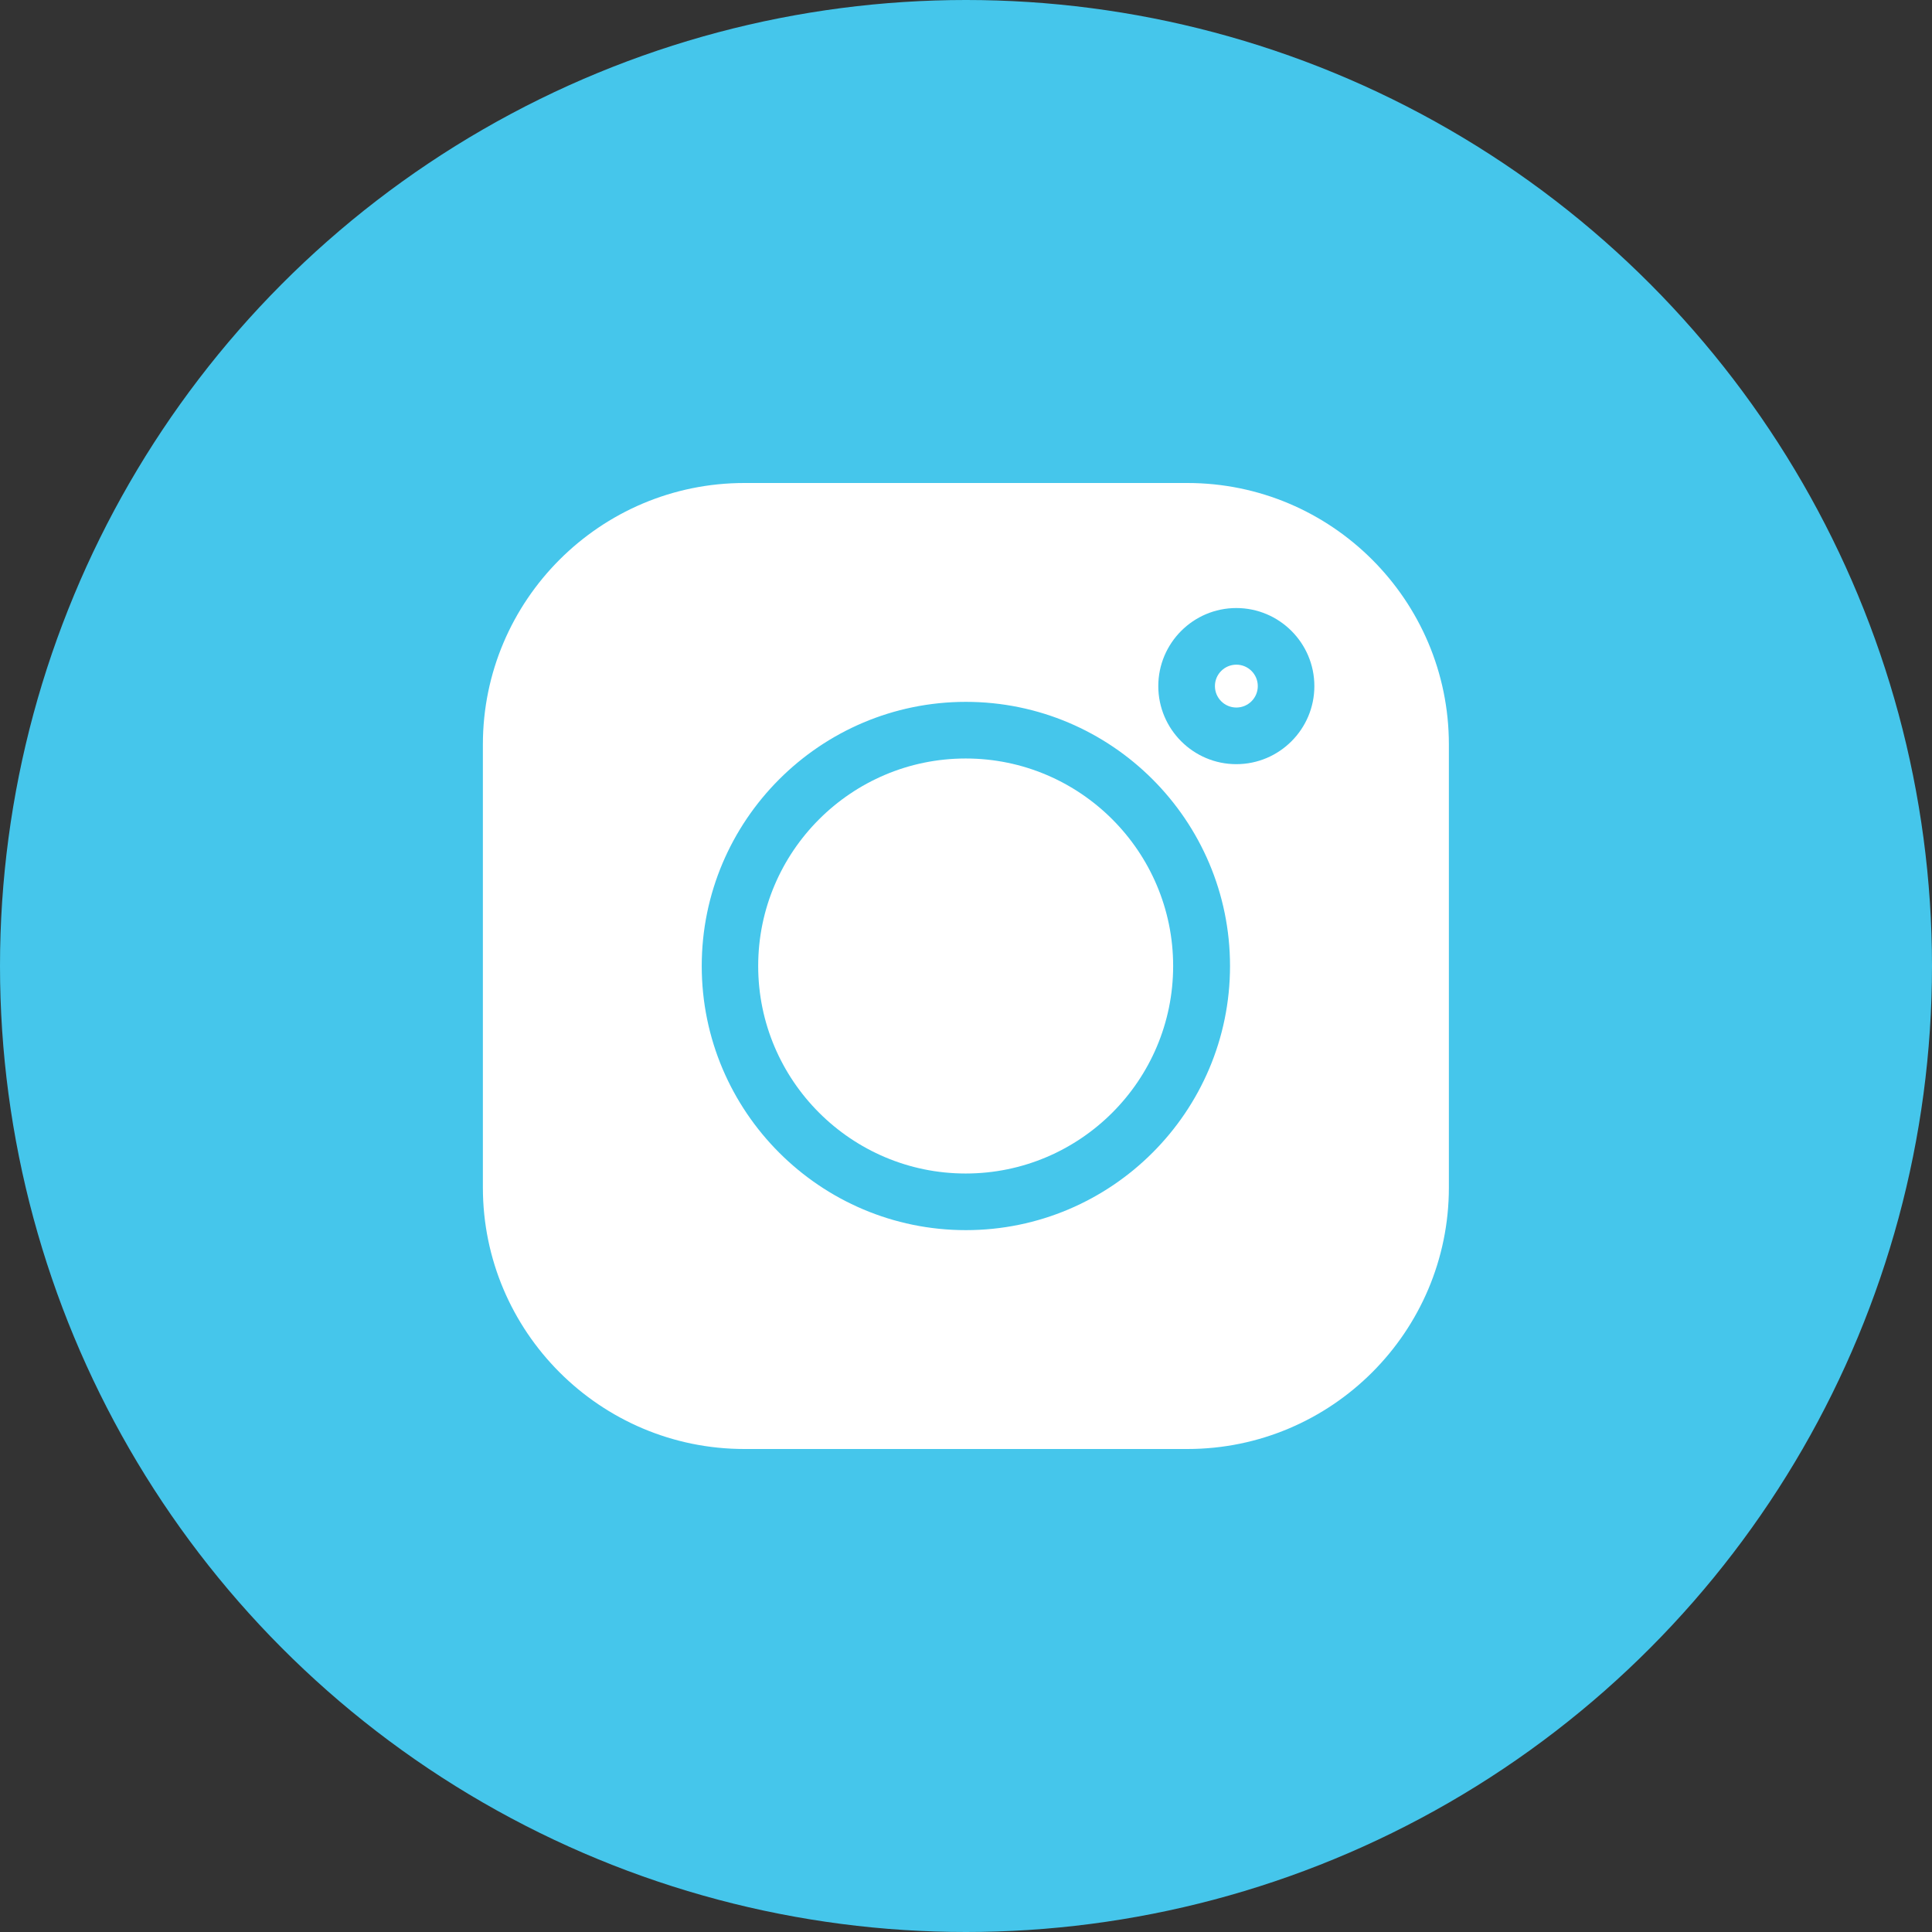
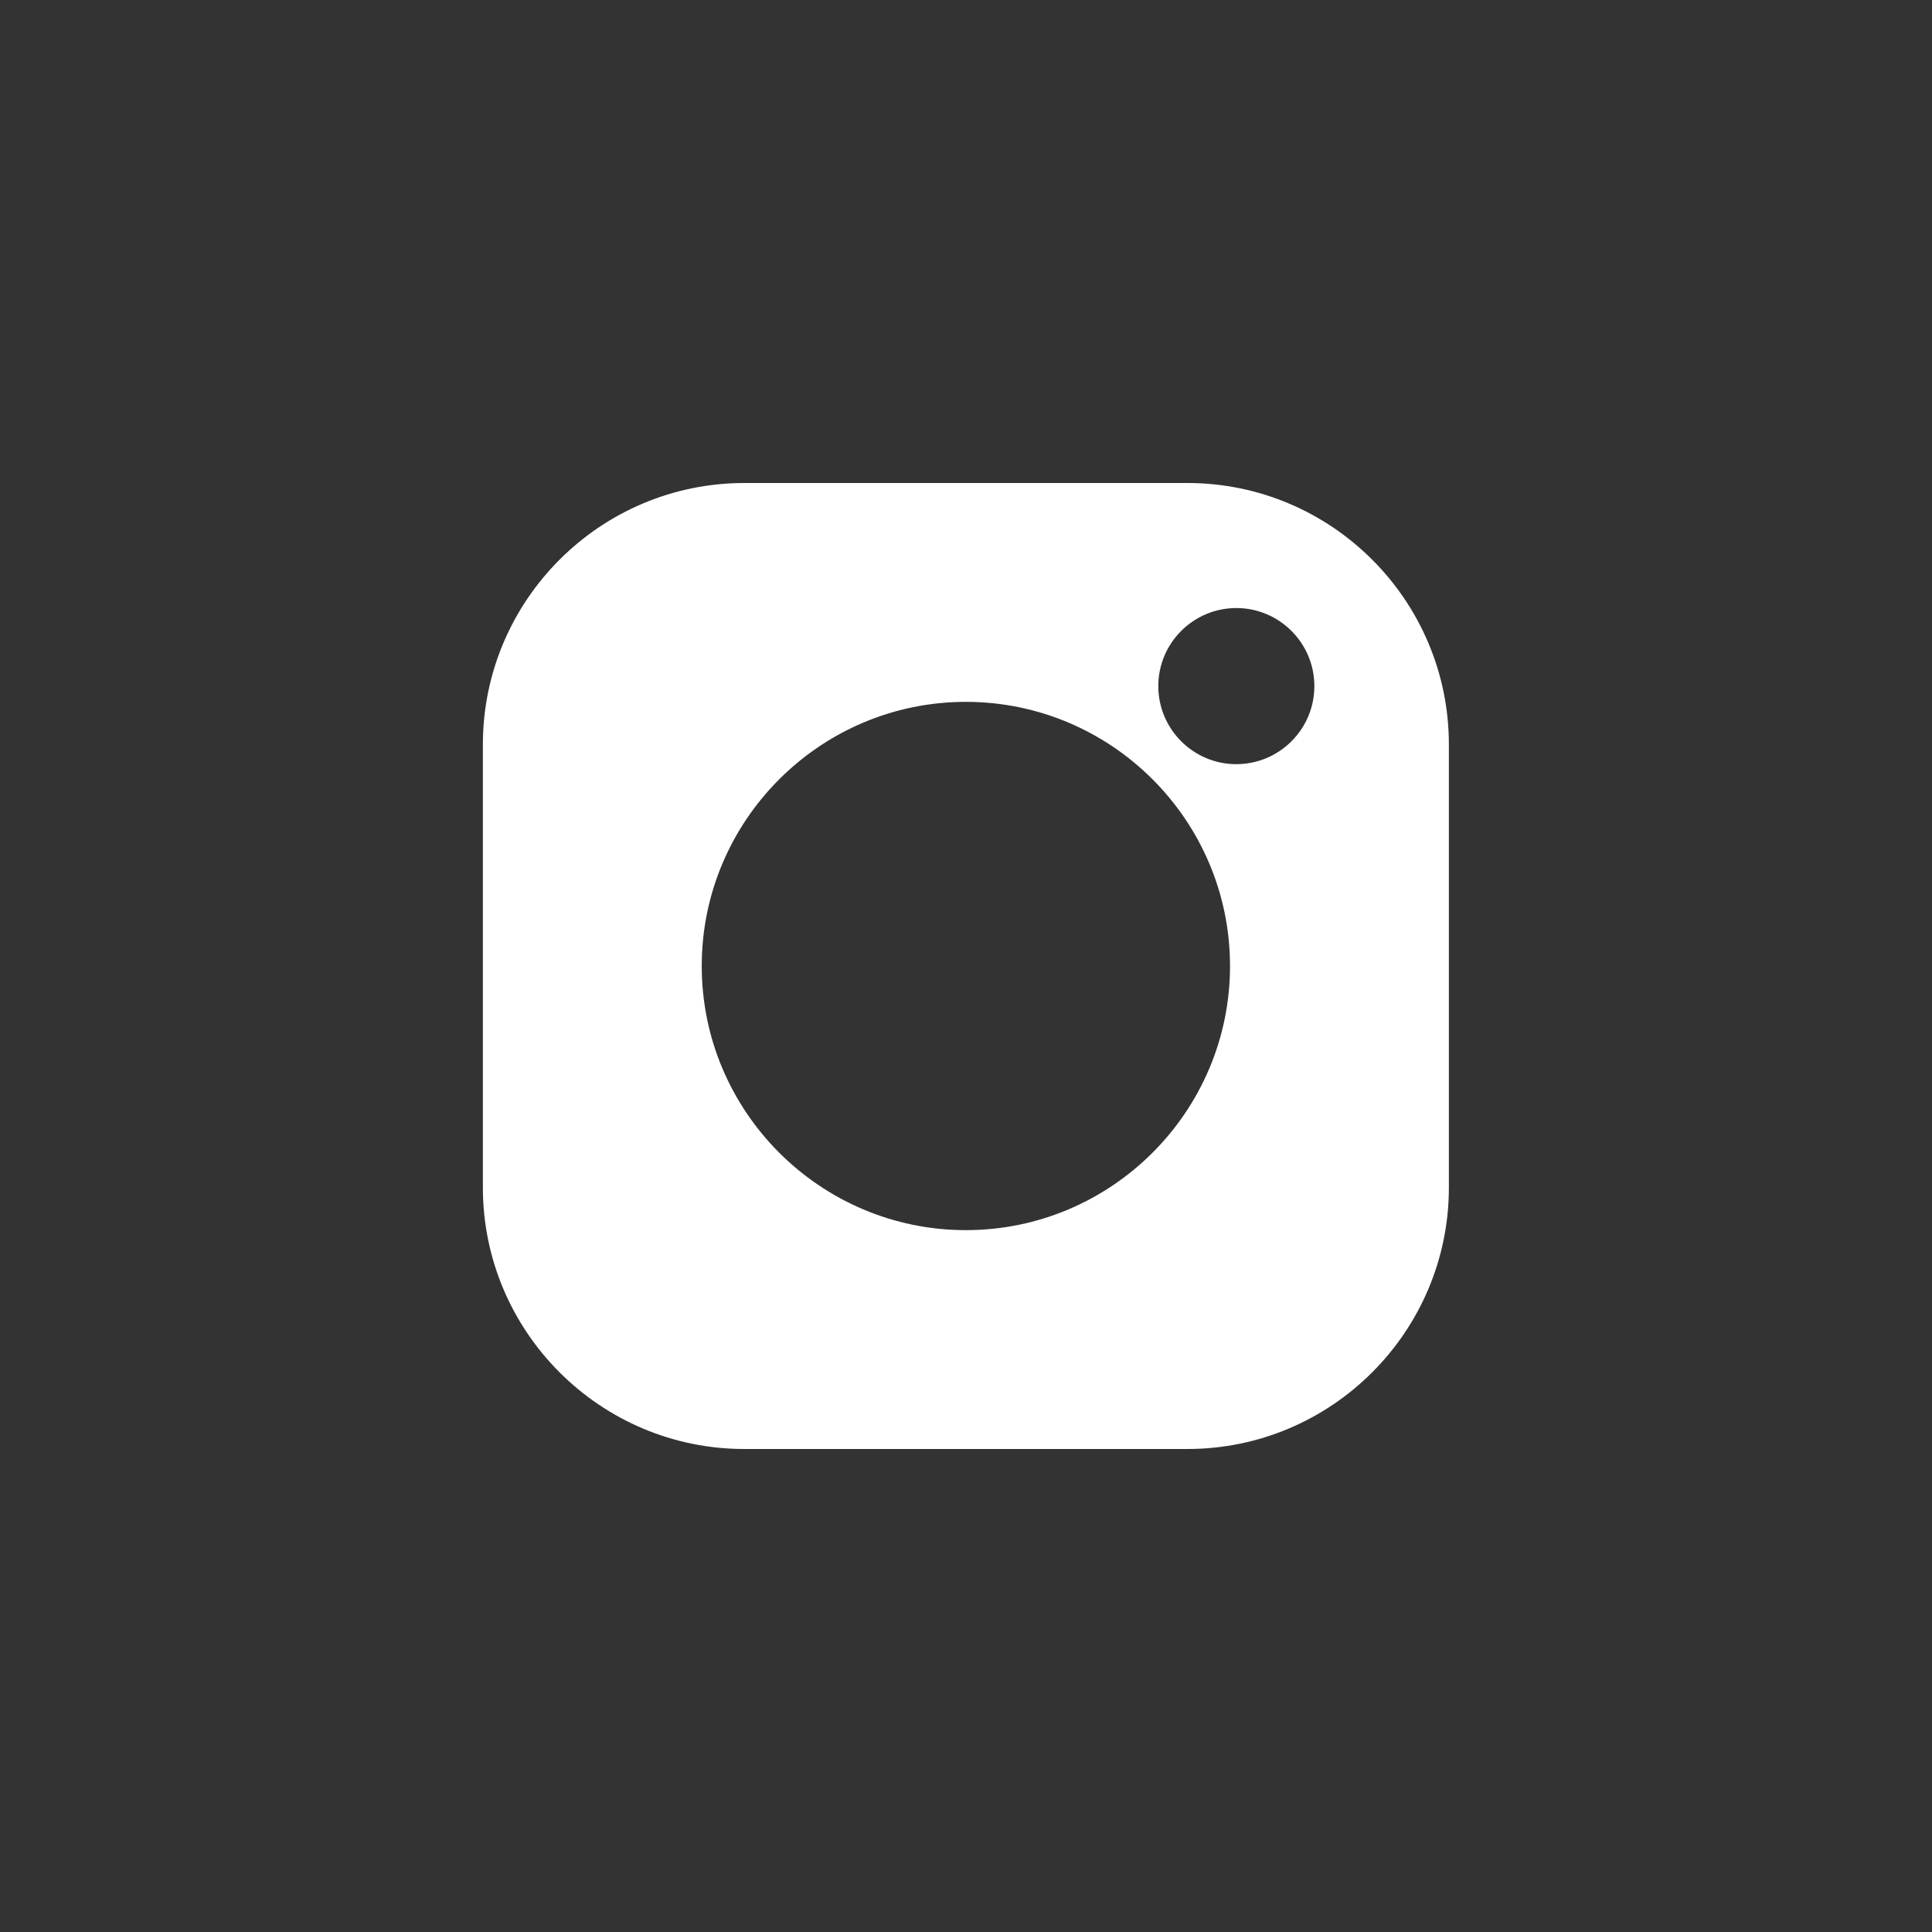
<svg xmlns="http://www.w3.org/2000/svg" width="32" height="32" viewBox="0 0 32 32" fill="none">
  <rect x="0" y="0" width="32" height="32" fill="#333333" stroke="none" />
-   <circle cx="16" cy="16" r="16" fill="#45C6EB" />
  <path d="M19.667 8H12.329C9.941 8 7.998 9.943 7.998 12.331V19.669C7.998 22.057 9.941 24 12.329 24H19.667C22.055 24 23.998 22.057 23.998 19.669V12.331C23.998 9.943 22.055 8 19.667 8V8ZM15.998 20.375C13.586 20.375 11.623 18.412 11.623 16C11.623 13.588 13.586 11.625 15.998 11.625C18.41 11.625 20.373 13.588 20.373 16C20.373 18.412 18.41 20.375 15.998 20.375ZM20.477 12.657C19.765 12.657 19.185 12.077 19.185 11.364C19.185 10.651 19.765 10.071 20.477 10.071C21.19 10.071 21.77 10.651 21.77 11.364C21.77 12.077 21.19 12.657 20.477 12.657Z" fill="white" />
-   <path d="M15.995 12.563C14.1 12.563 12.558 14.105 12.558 16C12.558 17.895 14.1 19.437 15.995 19.437C17.89 19.437 19.431 17.895 19.431 16C19.431 14.105 17.89 12.563 15.995 12.563Z" fill="white" />
-   <path d="M20.478 11.009C20.282 11.009 20.123 11.168 20.123 11.364C20.123 11.56 20.282 11.719 20.478 11.719C20.674 11.719 20.833 11.56 20.833 11.364C20.833 11.168 20.674 11.009 20.478 11.009Z" fill="white" />
</svg>